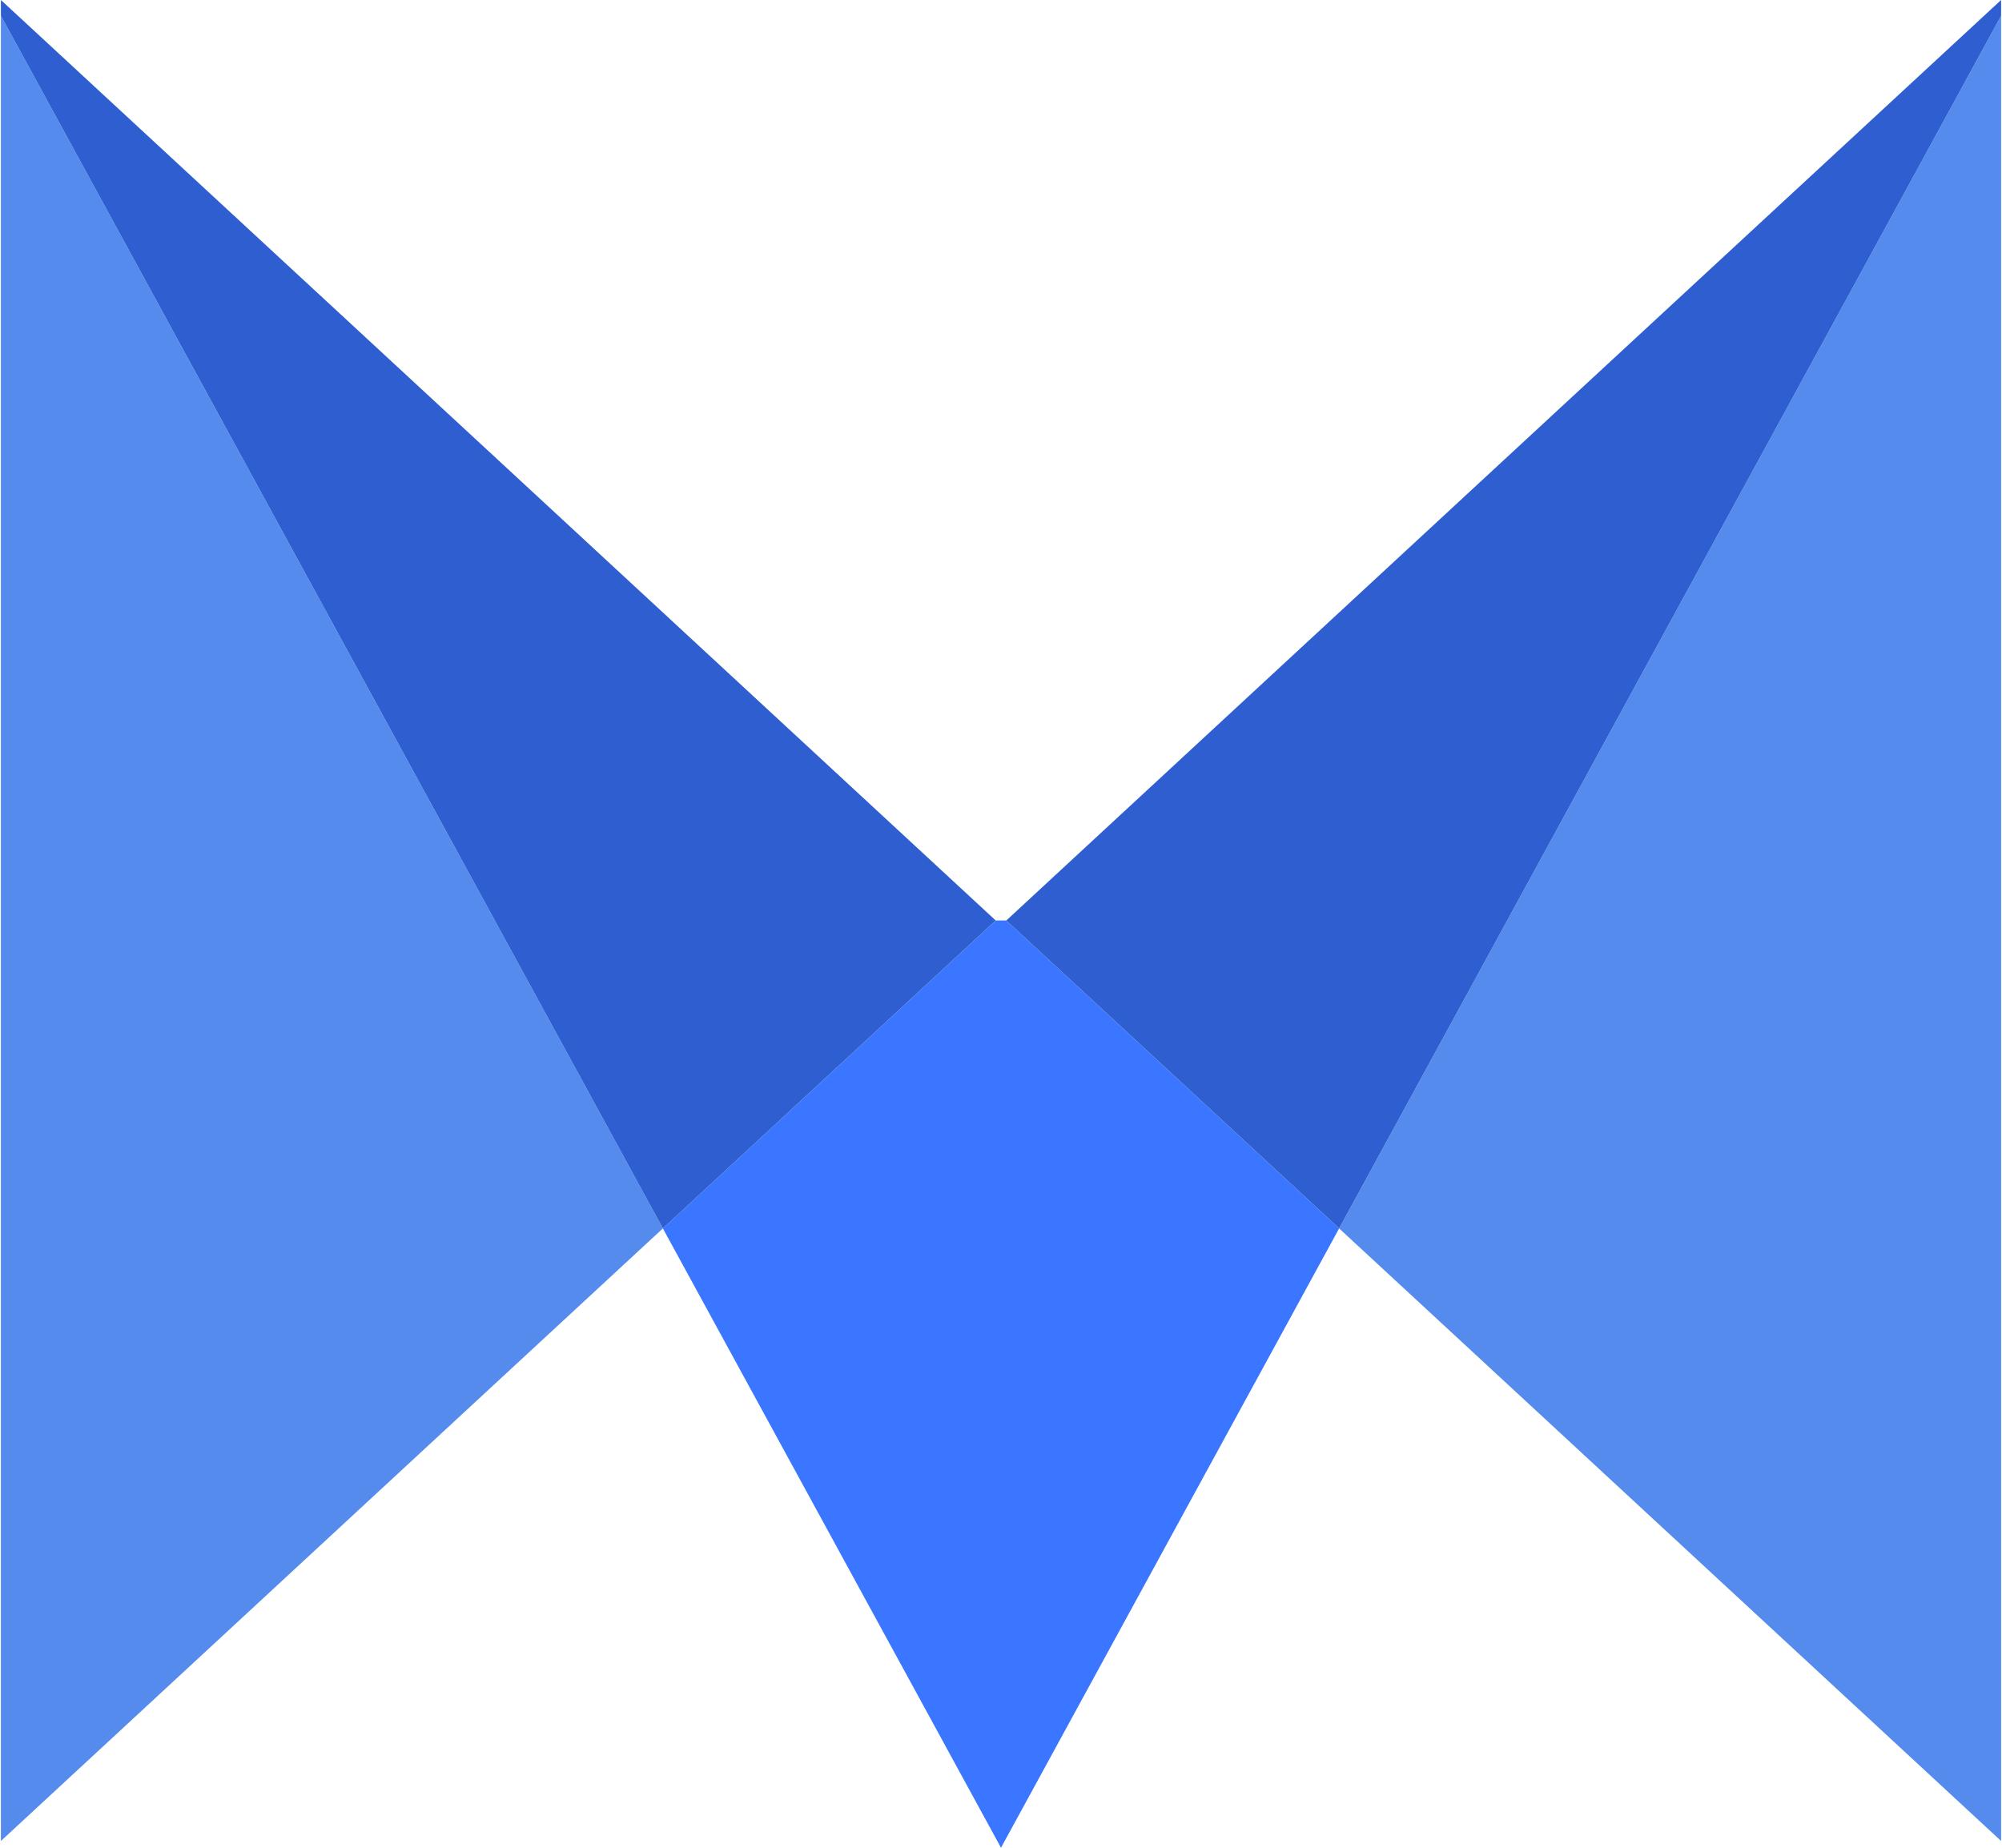
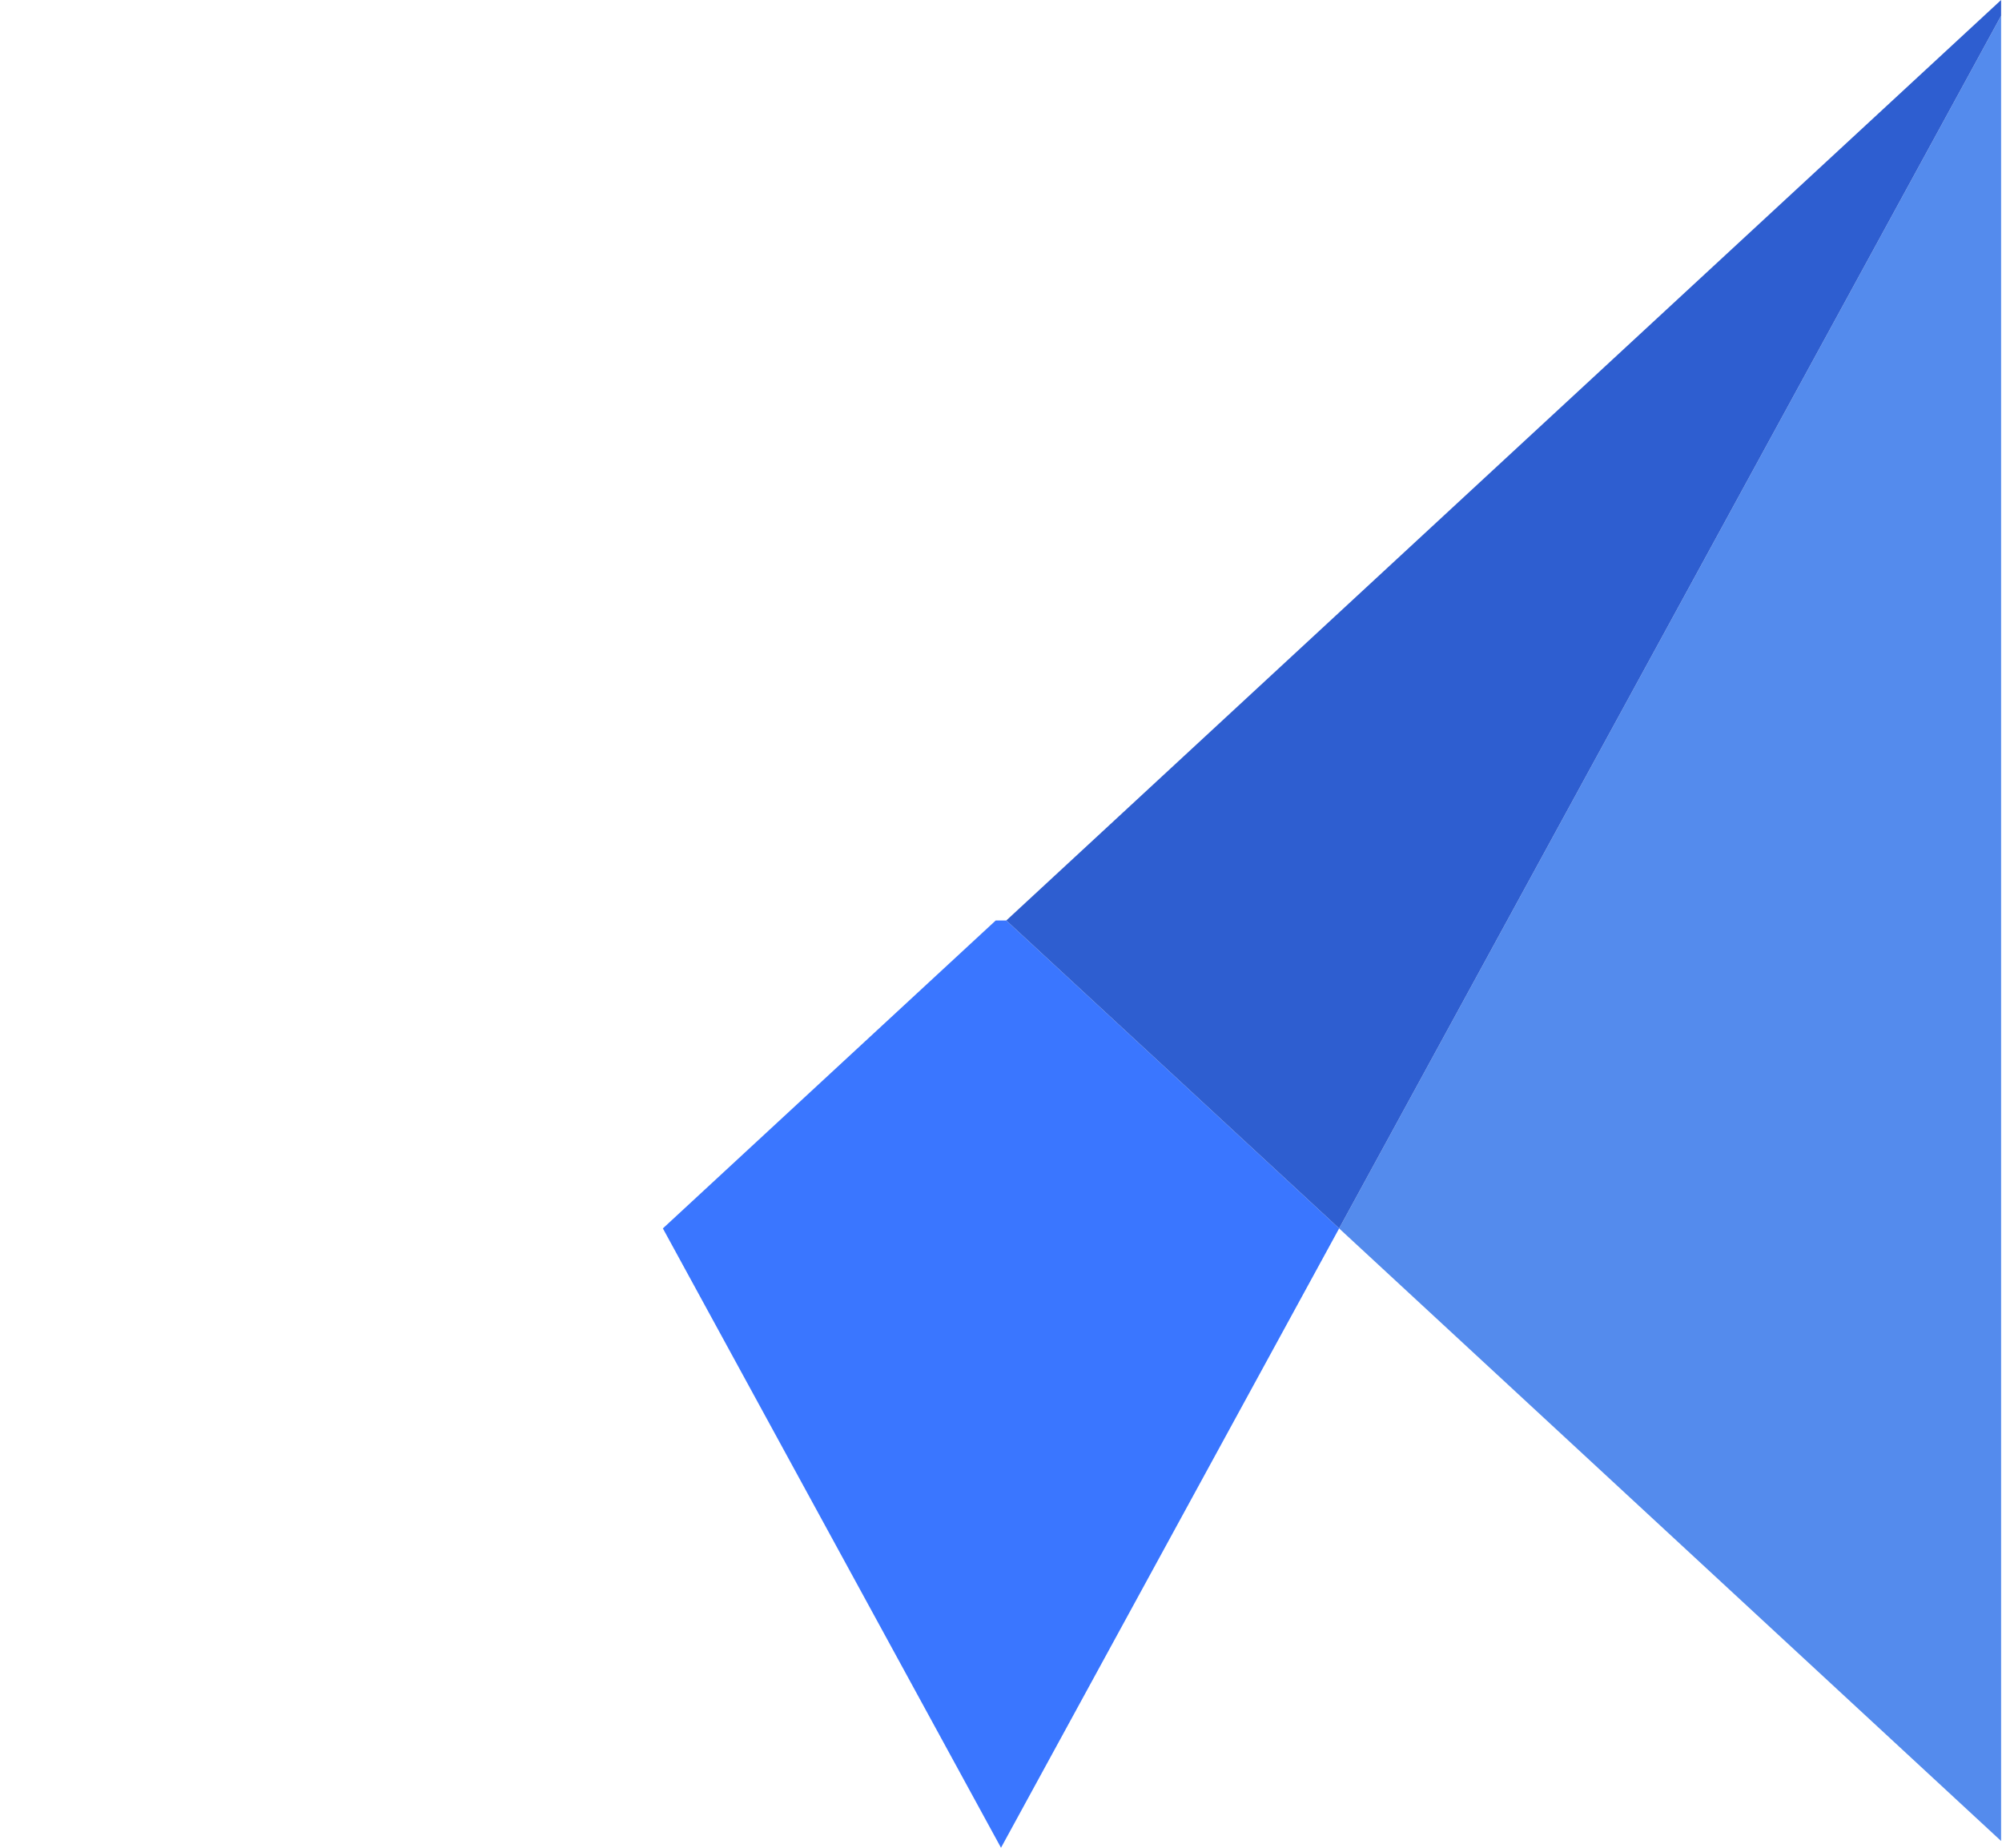
<svg xmlns="http://www.w3.org/2000/svg" viewBox="0 0 189 174.62" height="120px" width="130px">
  <defs>
    <style>.cls-1{fill:#3a76ff;}.cls-2{fill:#548bed;}.cls-3{fill:#2e5ed0;}</style>
  </defs>
  <g id="Layer_2" data-name="Layer 2">
    <g id="Layer_2-2" data-name="Layer 2">
      <g id="Layer_3" data-name="Layer 3">
        <polygon class="cls-1" points="94 86.99 62.55 116.09 94.5 174.62 126.45 116.09 95 86.99 94 86.99" />
        <polygon class="cls-2" points="142.25 87.14 126.45 116.09 142 130.48 189 173.98 189 86.99 189 1.49 142.25 87.14" />
        <polygon class="cls-3" points="189 1.49 189 0 142 43.49 95 86.99 126.45 116.09 142.25 87.14 189 1.49" />
-         <polygon class="cls-2" points="0 1.49 0 86.99 0 173.98 47 130.48 62.55 116.09 46.75 87.14 0 1.49" />
-         <polygon class="cls-3" points="47 43.49 0 0 0 1.49 46.75 87.14 62.55 116.09 94 86.99 47 43.49" />
      </g>
    </g>
  </g>
</svg>